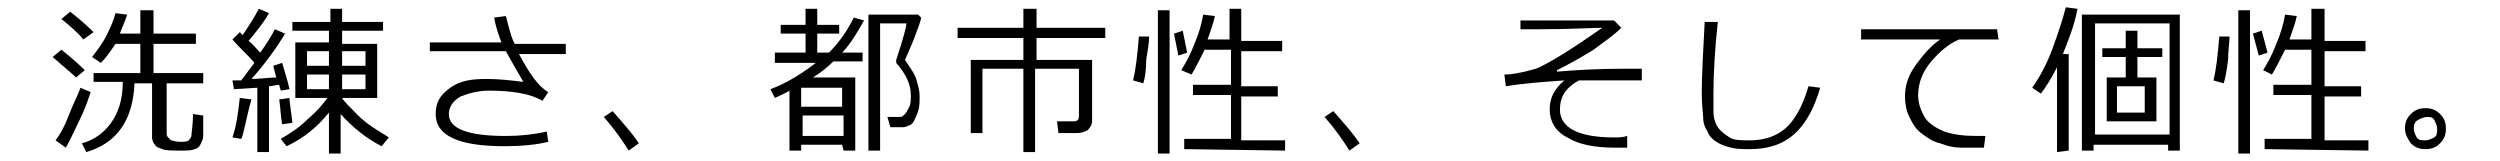
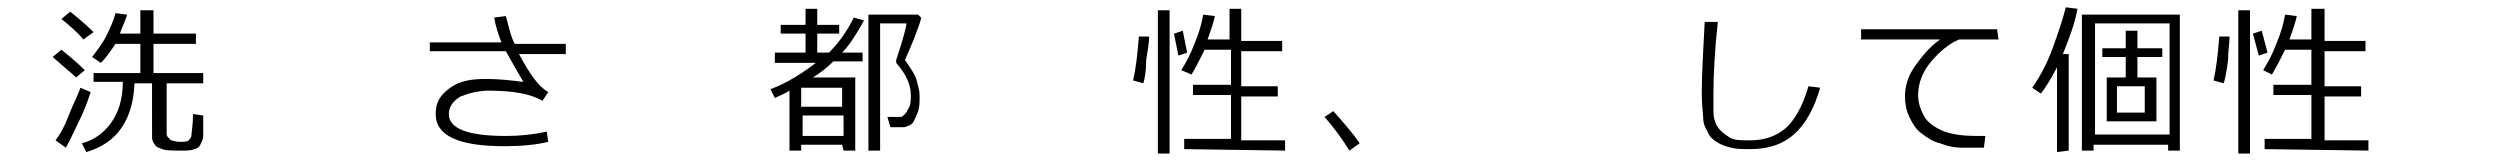
<svg xmlns="http://www.w3.org/2000/svg" version="1.1" id="_レイヤー_2" x="0px" y="0px" viewBox="0 0 171 11" style="enable-background:new 0 0 171 11;" xml:space="preserve">
  <g id="_レイヤー_1-2">
    <path d="M5.2,5.3C4.9,5,4.4,4.6,3.6,3.9l0.6-0.5c0.5,0.4,1.1,0.9,1.6,1.4L5.2,5.3L5.2,5.3z M4.5,10.1L3.8,9.6   c0.3-0.4,0.6-0.9,0.9-1.7s0.6-1.3,0.8-1.9l0.7,0.3C6,6.9,5.8,7.5,5.4,8.3S4.8,9.6,4.5,10.1z M5.7,2.7c-0.4-0.5-1-1-1.5-1.4l0.6-0.5   c0.5,0.4,1,0.8,1.6,1.4L5.7,2.7L5.7,2.7z M5.9,10.4L5.6,9.8c0.8-0.2,1.5-0.7,2-1.4c0.5-0.7,0.8-1.6,0.8-2.8h-2V5h3.2v-2H7.9   C7.5,3.6,7.2,4,6.9,4.3L6.3,3.9C6.6,3.5,7,3,7.3,2.4c0.3-0.6,0.5-1.1,0.6-1.5L8.7,1C8.5,1.6,8.3,2,8.2,2.3h1.4V0.7h0.9v1.6h2.9V3   h-2.9v2h3.4v0.7h-2.5v3.4c0,0.1,0,0.2,0.1,0.3c0.1,0.1,0.1,0.1,0.2,0.2c0.1,0,0.3,0.1,0.6,0.1c0.3,0,0.5,0,0.6-0.1   c0.1-0.1,0.2-0.2,0.2-0.4s0.1-0.6,0.1-1.4l0.7,0.1v1.4c0,0.2-0.1,0.4-0.2,0.6s-0.3,0.3-0.4,0.3c-0.2,0.1-0.5,0.1-0.9,0.1   c-0.6,0-1.1,0-1.3-0.1c-0.2-0.1-0.4-0.1-0.5-0.3c-0.1-0.1-0.2-0.3-0.2-0.5V5.7H9.2C9.1,8.2,8,9.8,5.9,10.4L5.9,10.4z" />
-     <path d="M16.5,9.5l-0.6-0.1c0.3-0.9,0.4-1.8,0.5-2.7l0.8,0.1C16.8,8.2,16.7,9.1,16.5,9.5z M17.6,10.4V6L16,6.1l-0.1-0.6   c0.2,0,0.4,0,0.6,0c0.3-0.4,0.6-0.8,0.9-1.2c-0.4-0.5-1-1-1.5-1.6l0.5-0.5l0.2,0.2c0.4-0.6,0.8-1.2,1.1-1.8l0.7,0.3   C18,1.6,17.5,2.2,17,2.8c0.3,0.2,0.5,0.5,0.8,0.8c0.5-0.7,0.8-1.2,1-1.6l0.7,0.3c-0.6,1-1.4,2.1-2.3,3.1c0.6,0,1.2-0.1,1.7-0.1   c-0.1-0.4-0.2-0.7-0.2-0.8l0.6-0.2c0.2,0.7,0.4,1.3,0.5,1.8l-0.6,0.1c0-0.1-0.1-0.3-0.1-0.4c-0.2,0-0.5,0.1-0.7,0.1v4.5L17.6,10.4   L17.6,10.4z M19.3,8.5c-0.1-0.5-0.1-1-0.2-1.7l0.7-0.1c0,0.3,0.1,0.8,0.2,1.7L19.3,8.5L19.3,8.5z M19.6,10l-0.4-0.5   c0.7-0.4,1.3-0.8,1.9-1.4c0.6-0.5,1-1,1.3-1.4h-2.2V2.9h2.3V2.1H20V1.5h2.6V0.6h0.8v0.9h2.8v0.6h-2.8V3h2.4v3.7h-2.4   c0.1,0.2,0.5,0.6,1.1,1.2s1.3,1,2.1,1.5l-0.5,0.6c-1-0.5-2-1.3-2.8-2.2v2.7h-0.8V7.7C21.7,8.7,20.7,9.5,19.6,10L19.6,10z M21,4.5   h1.5v-1H21C21,3.5,21,4.5,21,4.5z M22.6,5.1H21v1h1.5V5.1z M23.4,4.5H25v-1h-1.6V4.5z M25,5.1h-1.6v1H25V5.1z" />
    <path d="M37.5,9.7c-0.8,0.2-1.8,0.3-3,0.3c-3.1,0-4.7-0.7-4.7-2.2c0-0.8,0.3-1.3,1-1.8s1.5-0.6,2.5-0.6c0.8,0,1.7,0.1,2.5,0.2   c-0.3-0.5-0.7-1.2-1.2-2.1h-5.2V2.9h4.9c-0.2-0.5-0.4-1.1-0.5-1.7l0.8-0.1c0.2,0.7,0.3,1.3,0.6,1.9h3.5v0.7h-3.2   c0.7,1.3,1.3,2.2,2,2.6l-0.4,0.6c-0.8-0.5-2.1-0.7-3.7-0.7c-0.7,0-1.4,0.2-1.9,0.4c-0.5,0.3-0.8,0.7-0.8,1.2c0,1,1.3,1.5,3.9,1.5   c1,0,1.9-0.1,2.8-0.3L37.5,9.7L37.5,9.7z" />
-     <path d="M43.7,9.8l-0.7,0.5c-0.5-0.8-1-1.5-1.7-2.3l0.6-0.4C42.7,8.5,43.3,9.2,43.7,9.8z" />
    <path d="M57.6,9.9h-2.8v0.4h-0.8V6.2c-0.3,0.2-0.6,0.3-1,0.5l-0.3-0.6c1.1-0.4,2.2-1.1,3.1-1.8h-2.8V3.6h2.1V2.3h-1.7V1.7h1.7V0.6   h0.8v1.1h1.5v0.6h-1.5v1.3h0.8C57.5,2.8,58,2,58.4,1.2l0.7,0.2c-0.5,0.9-1,1.7-1.5,2.2H59v0.6H57c-0.4,0.4-0.9,0.8-1.4,1.1h2.9v5   h-0.8L57.6,9.9L57.6,9.9z M57.6,7.3V6h-2.8v1.3H57.6z M54.9,9.3h2.8V7.9h-2.8V9.3z M60.9,8.7L60.7,8h0.4c0.2,0,0.4,0,0.5,0   s0.2-0.1,0.3-0.2s0.2-0.3,0.3-0.5s0.1-0.5,0.1-0.8c0-0.7-0.3-1.4-1-2.2c0,0,0-0.1,0-0.1s0-0.1,0-0.1c0.5-1.5,0.7-2.3,0.7-2.5h-1.8   v8.7h-0.8V1h3.4l0.2,0.2c0,0.2-0.2,0.7-0.5,1.5c-0.3,0.7-0.5,1.2-0.6,1.4c0.4,0.6,0.7,1,0.8,1.4s0.2,0.7,0.2,1v0.1   c0,0.4,0,0.7-0.1,1c-0.1,0.3-0.2,0.5-0.3,0.7s-0.3,0.3-0.4,0.3c-0.1,0.1-0.3,0.1-0.4,0.1C61.7,8.7,61.4,8.7,60.9,8.7L60.9,8.7   L60.9,8.7z" />
-     <path d="M73.7,9.1h-1.3l-0.1-0.8h1.1c0.3,0,0.4-0.1,0.4-0.4V4.7h-3v5.7H70V4.7h-2.8v4.4h-0.8V4.1H70V2.6h-4.5V1.9H70V0.6h0.9v1.3   h4.7v0.7h-4.7v1.5h3.8v4.2c0,0.2-0.1,0.4-0.3,0.6C74.2,9,74,9.1,73.7,9.1L73.7,9.1z" />
    <path d="M78.2,5.7l-0.7-0.2c0.2-0.8,0.3-1.8,0.4-3l0.7,0c0,0.4-0.1,1-0.2,1.6C78.4,4.9,78.3,5.4,78.2,5.7L78.2,5.7z M79.2,10.4V0.7   H80v9.8H79.2z M80.6,3.8l-0.3-1.5l0.6-0.2l0.3,1.5L80.6,3.8z M81,10.2V9.5h3.2v-3h-2.6V5.8h2.6V3.4h-1.8c-0.3,0.6-0.6,1.2-0.9,1.7   l-0.7-0.3c0.3-0.5,0.6-1,0.9-1.8c0.3-0.7,0.5-1.4,0.6-2l0.8,0.1c-0.1,0.5-0.3,1-0.5,1.6h1.5V0.6h0.8v2.2h2.8v0.7h-2.8v2.4h2.5v0.7   h-2.5v3h3v0.7L81,10.2L81,10.2z" />
    <path d="M93,9.8l-0.7,0.5c-0.5-0.8-1-1.5-1.7-2.3l0.6-0.4C92,8.5,92.6,9.2,93,9.8z" />
-     <path d="M111.3,9.3l0,0.8c-0.3,0-0.6,0-0.8,0c-1.4,0-2.5-0.2-3.3-0.7c-0.8-0.4-1.2-1.1-1.2-1.9c0-0.8,0.3-1.4,1-2   c-1.4,0.1-2.8,0.2-4,0.4l-0.1-0.8c0.5,0,0.9-0.1,1.4-0.2c0.4-0.1,0.8-0.2,1-0.3s0.8-0.4,1.6-0.9c0.8-0.5,1.7-1.1,2.7-1.8   c-0.7,0-2.1,0.1-4.2,0.1H104V1.4h6.4l0.5,0.5c-0.5,0.5-1.1,0.9-1.9,1.5c-0.8,0.5-1.7,1-2.5,1.4l0,0.1c1.2-0.1,2.7-0.2,4.6-0.2   c0.4,0,0.8,0,1.2,0v0.8c-0.7,0-1.4,0-2.2,0s-1.4,0-2.1,0c-0.9,0.5-1.3,1.1-1.3,2c0,1.2,1.2,1.9,3.7,1.9   C110.7,9.4,111,9.4,111.3,9.3z" />
    <path d="M124.5,6c-0.4,1.4-1,2.5-1.8,3.2s-1.8,1-3,1c-0.5,0-0.9,0-1.3-0.1c-0.4-0.1-0.7-0.2-1-0.4s-0.5-0.4-0.6-0.7   c-0.2-0.3-0.3-0.6-0.3-0.9c0-0.3-0.1-0.9-0.1-1.7c0-1.3,0.1-2.9,0.2-4.9h0.9c-0.2,1.8-0.3,3.5-0.3,4.9c0,0.5,0,0.9,0,1.3   c0,0.3,0.1,0.7,0.3,1c0.2,0.3,0.5,0.5,0.8,0.7s0.8,0.2,1.4,0.2c1,0,1.8-0.3,2.4-0.8s1.2-1.5,1.6-2.9L124.5,6L124.5,6z" />
    <path d="M136.7,2.7H134c-0.7,0.3-1.3,0.8-1.9,1.5c-0.6,0.7-0.9,1.5-0.9,2.3c0,0.6,0.2,1.1,0.5,1.6c0.3,0.4,0.8,0.7,1.3,0.9   c0.6,0.2,1.3,0.3,2.2,0.3c0.2,0,0.4,0,0.6,0l-0.1,0.8h0c-0.7,0-1.2,0-1.6,0s-0.9-0.1-1.4-0.3c-0.5-0.1-0.9-0.4-1.3-0.7   s-0.6-0.7-0.8-1.1c-0.2-0.4-0.3-0.9-0.3-1.4c0-0.7,0.2-1.4,0.7-2.1s1-1.3,1.7-1.8h-5.4V2h9.3L136.7,2.7L136.7,2.7z" />
    <path d="M140.7,10.4V4.6c-0.4,0.8-0.8,1.4-1.1,1.8L139,6c0.5-0.7,1-1.6,1.4-2.7s0.7-2,0.9-2.8l0.8,0.1c-0.2,1.1-0.6,2.1-1,3.1h0.4   v6.6L140.7,10.4L140.7,10.4z M148.3,9.9h-5.1v0.4h-0.8V1h6.7v9.3h-0.8L148.3,9.9L148.3,9.9z M143.3,9.2h5.1V1.6h-5.1V9.2z    M144.1,8.3v-3h1.3V3.9h-1.6V3.3h1.6V2.1h0.8v1.2h1.7v0.6h-1.7v1.4h1.3v3H144.1L144.1,8.3z M144.8,7.7h1.9V5.9h-1.9V7.7z" />
    <path d="M152.1,5.7l-0.7-0.2c0.2-0.8,0.3-1.8,0.4-3l0.7,0c0,0.4-0.1,1-0.1,1.6C152.3,4.9,152.2,5.4,152.1,5.7L152.1,5.7z    M153.1,10.4V0.7h0.8v9.8H153.1z M154.5,3.8l-0.4-1.5l0.6-0.2l0.4,1.5L154.5,3.8z M154.9,10.2V9.5h3.2v-3h-2.6V5.8h2.6V3.4h-1.8   c-0.3,0.6-0.6,1.2-0.9,1.7l-0.6-0.3c0.3-0.5,0.6-1,0.9-1.8c0.3-0.7,0.5-1.4,0.6-2l0.8,0.1c-0.1,0.5-0.3,1-0.5,1.6h1.5V0.6h0.9v2.2   h2.8v0.7H159v2.4h2.5v0.7H159v3h3v0.7L154.9,10.2L154.9,10.2z" />
-     <path d="M164.5,8.8c0-0.4,0.1-0.7,0.4-1s0.6-0.4,1-0.4s0.7,0.1,1,0.4c0.3,0.3,0.4,0.6,0.4,1c0,0.4-0.1,0.7-0.4,1   c-0.3,0.3-0.6,0.4-1,0.4s-0.7-0.1-1-0.4C164.7,9.5,164.5,9.2,164.5,8.8z M165.1,8.8c0,0.2,0.1,0.4,0.2,0.6s0.4,0.2,0.6,0.2   c0.2,0,0.4-0.1,0.6-0.2s0.2-0.4,0.2-0.6s-0.1-0.4-0.2-0.6S166.2,8,166,8c-0.2,0-0.4,0.1-0.6,0.2S165.1,8.5,165.1,8.8z" />
  </g>
</svg>